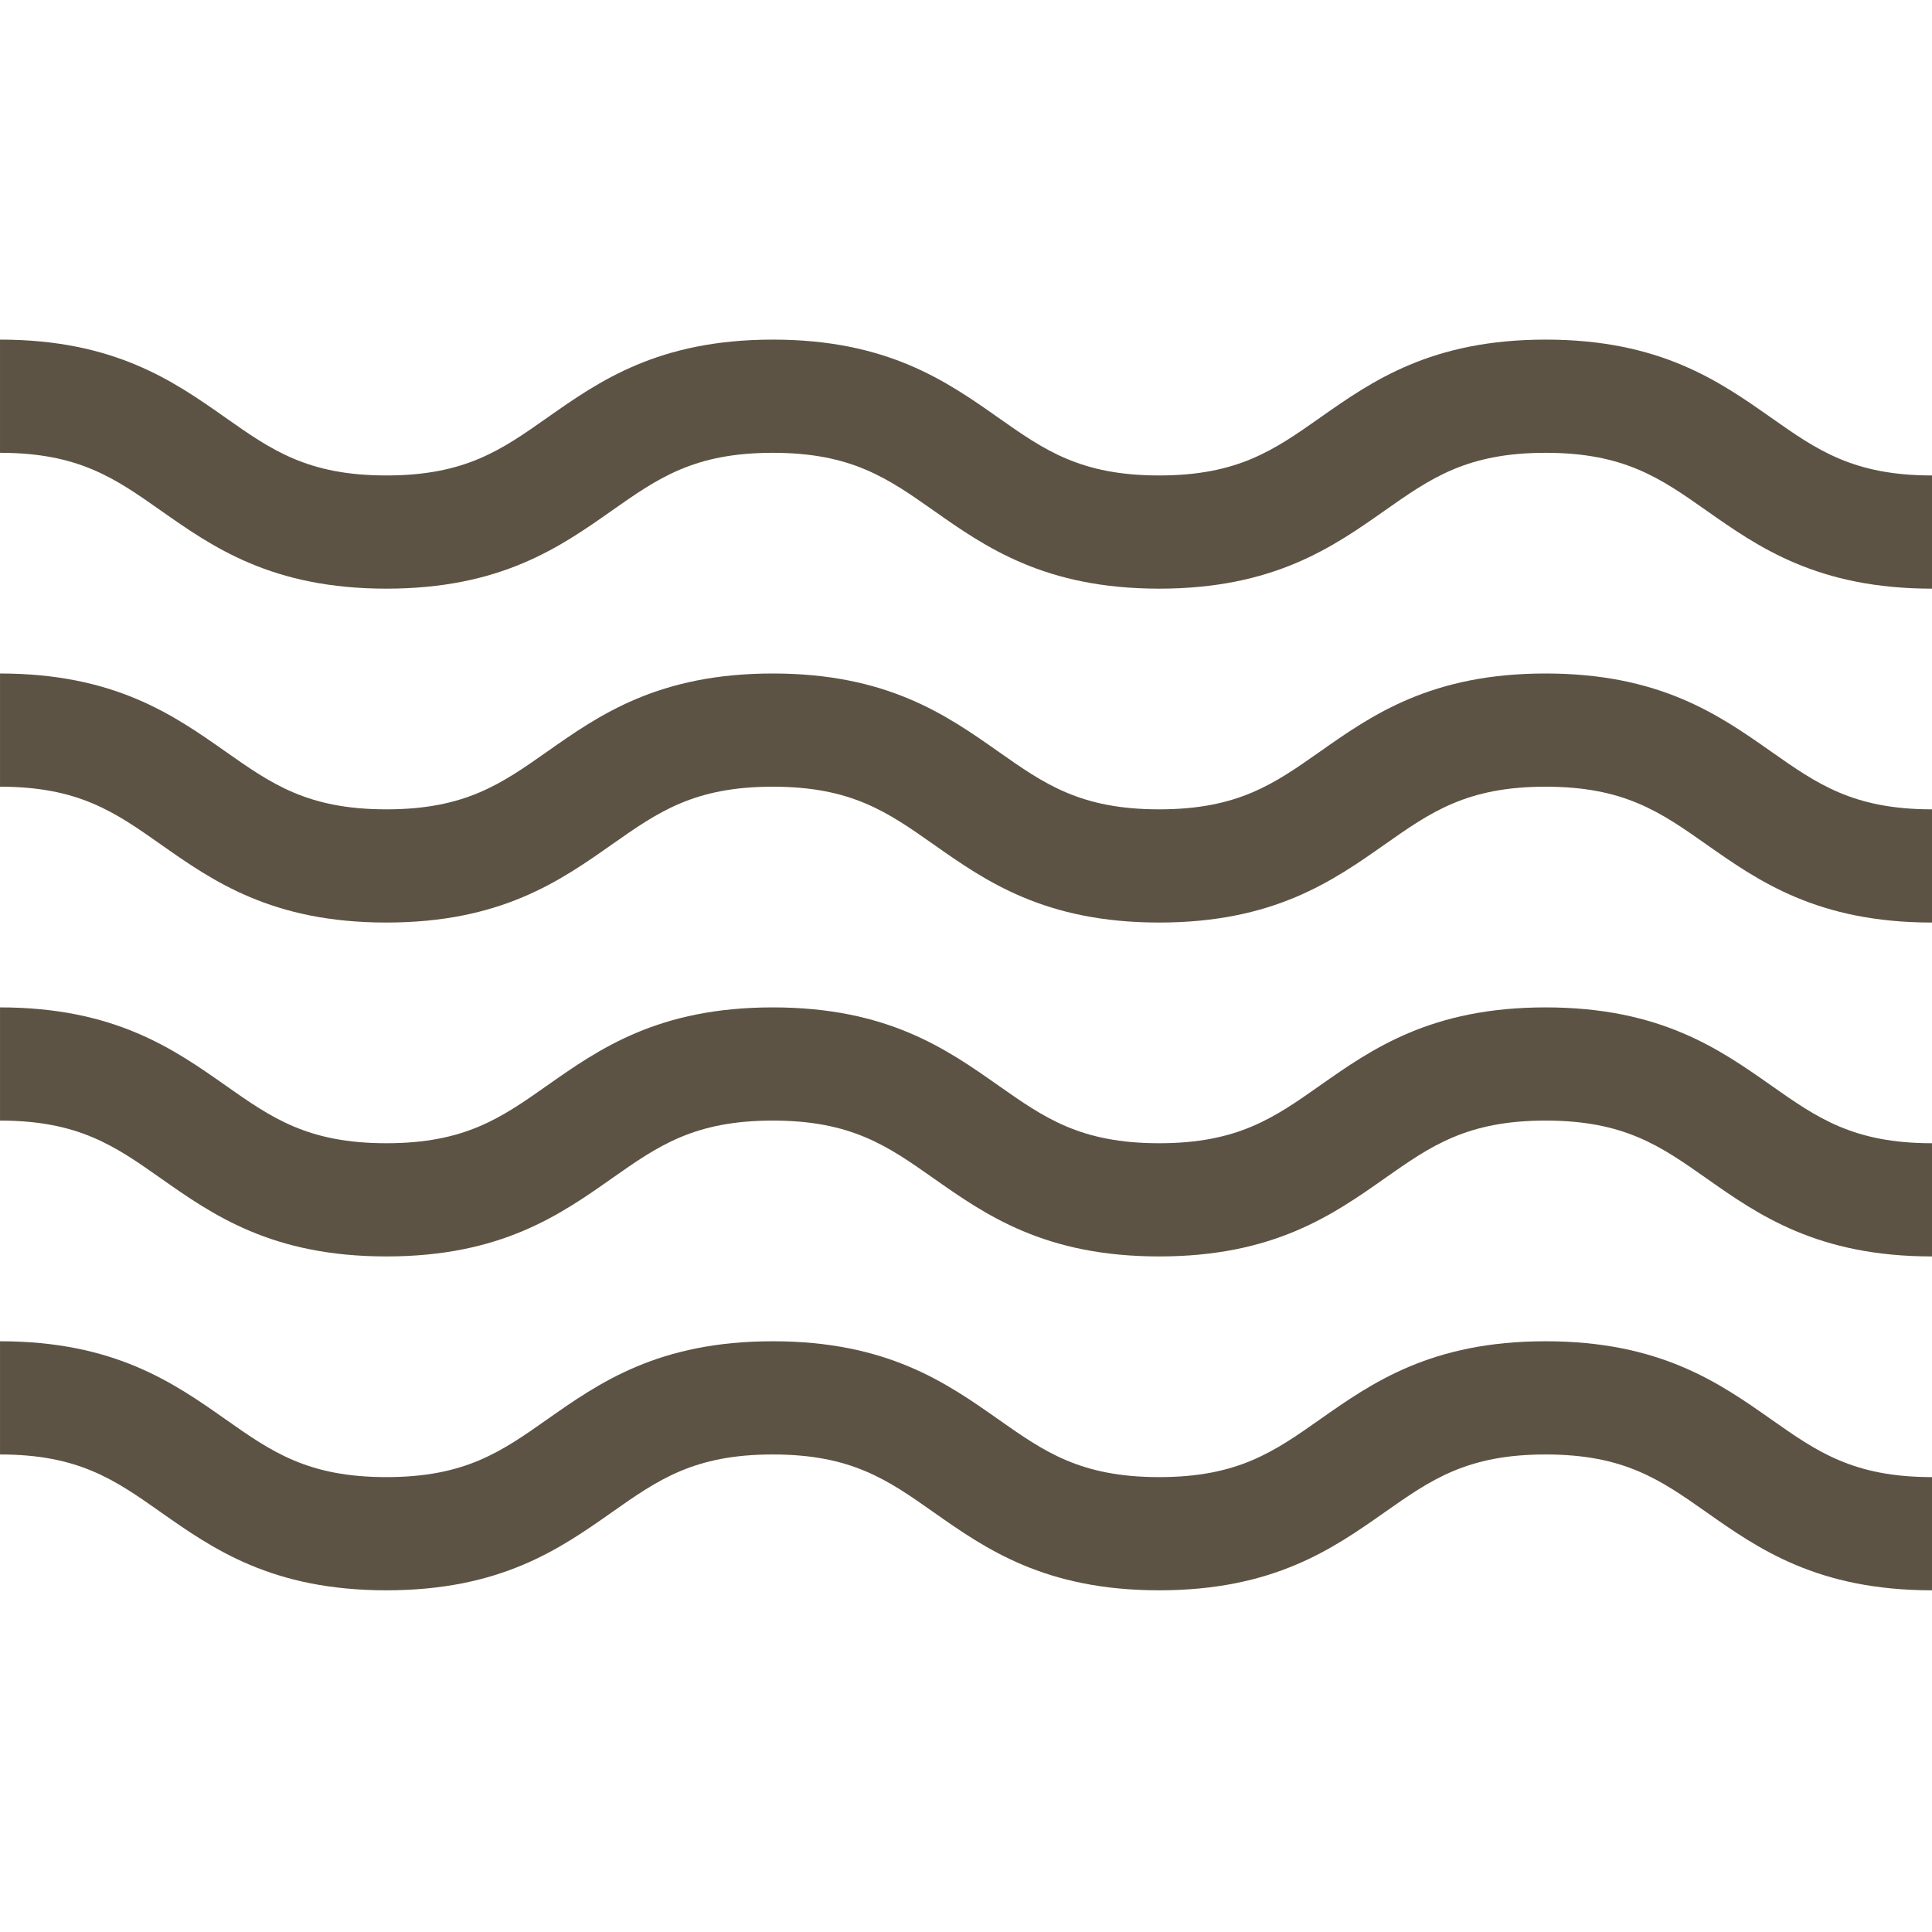
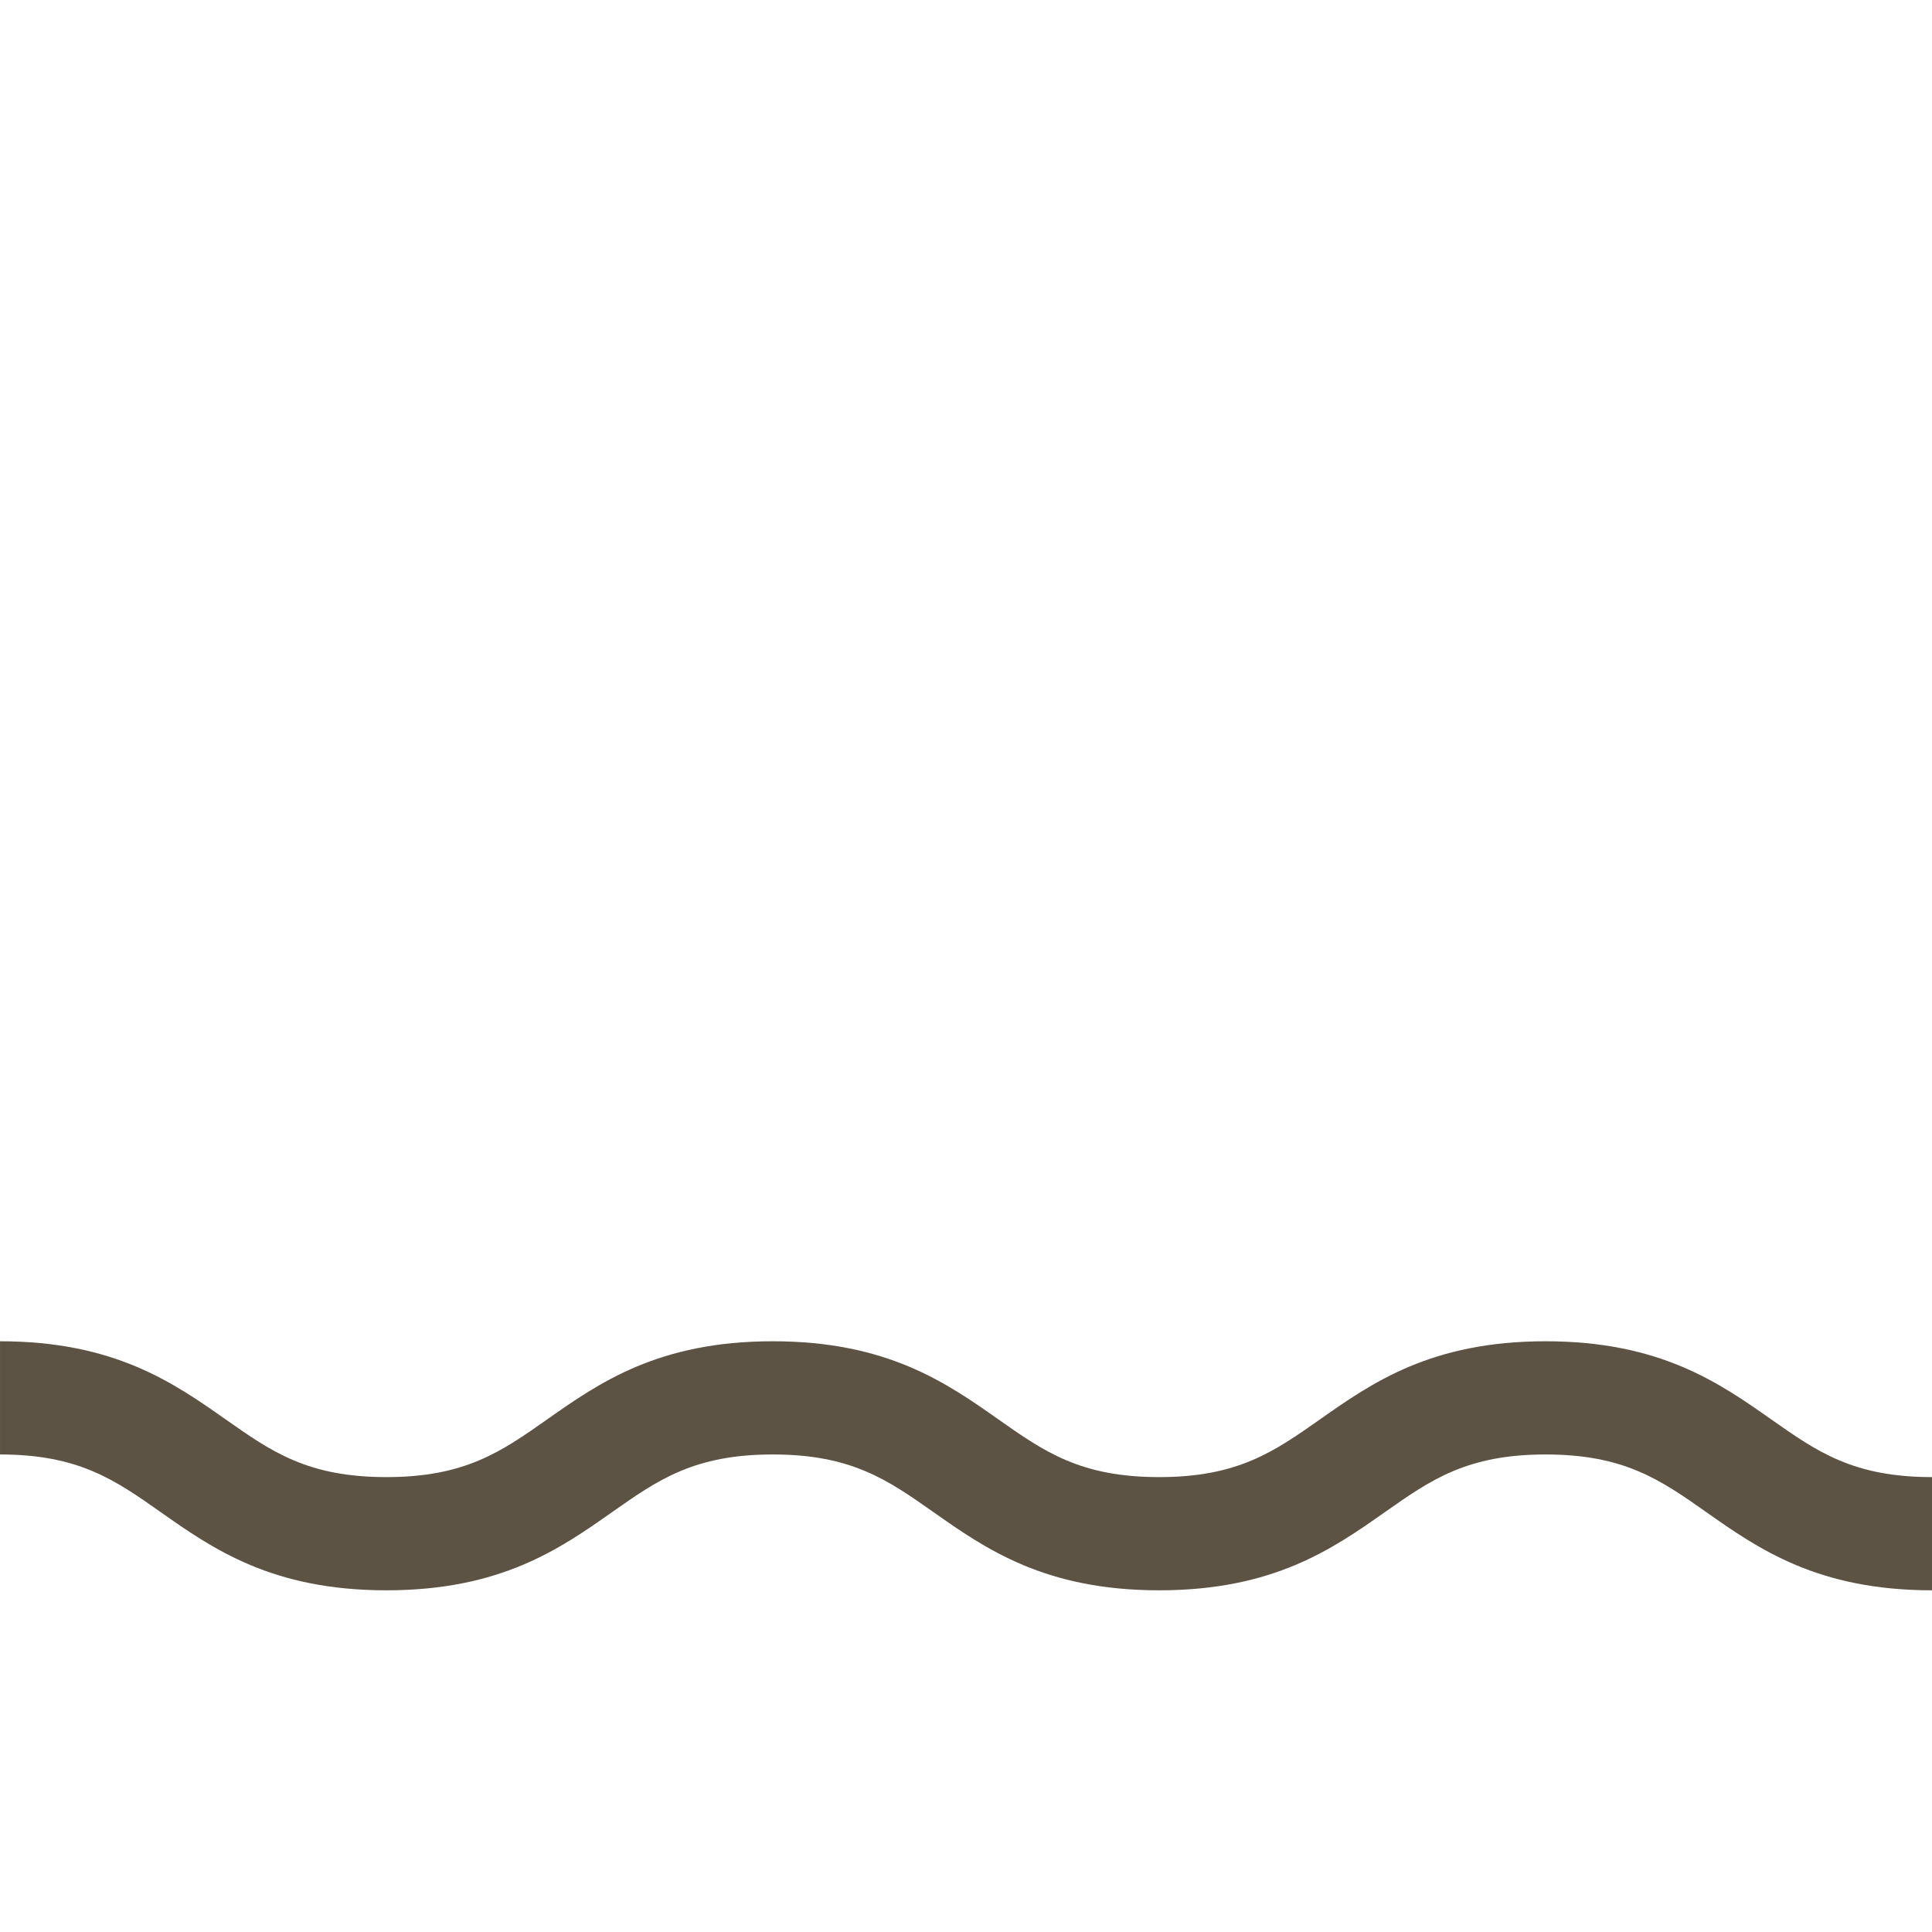
<svg xmlns="http://www.w3.org/2000/svg" height="512pt" viewBox="0 -90 512 512" width="512pt" fill="#5D5344">
  <path d="m409.598 265.449c-30.348 0-46.012 11.016-59.828 20.73-12.137 8.531-21.723 15.27-42.578 15.27-20.852 0-30.438-6.738-42.57-15.27-13.816-9.719-29.48-20.73-59.828-20.73-30.344 0-46.008 11.016-59.824 20.73-12.133 8.531-21.719 15.27-42.57 15.27-20.852 0-30.438-6.738-42.57-15.27-13.82-9.715-29.484-20.73-59.828-20.73v30c20.855 0 30.438 6.738 42.57 15.273 13.82 9.715 29.48 20.727 59.828 20.727 30.344 0 46.008-11.012 59.824-20.727 12.133-8.535 21.719-15.273 42.57-15.273 20.855 0 30.438 6.738 42.574 15.273 13.816 9.715 29.48 20.727 59.824 20.727 30.348 0 46.012-11.012 59.832-20.727 12.133-8.531 21.719-15.273 42.574-15.273 20.855 0 30.438 6.738 42.574 15.273 13.816 9.715 29.48 20.727 59.828 20.727v-30c-20.855 0-30.441-6.738-42.574-15.27-13.82-9.715-29.484-20.73-59.828-20.73zm0 0" />
-   <path d="m409.598 88.484c-30.348 0-46.012 11.012-59.828 20.727-12.137 8.531-21.723 15.273-42.578 15.273-20.852 0-30.438-6.742-42.57-15.273-13.816-9.715-29.48-20.727-59.828-20.727-30.344 0-46.008 11.012-59.824 20.727-12.133 8.531-21.719 15.273-42.57 15.273-20.852 0-30.438-6.742-42.57-15.273-13.82-9.715-29.484-20.727-59.828-20.727v30c20.855 0 30.438 6.738 42.57 15.27 13.82 9.719 29.48 20.73 59.828 20.73 30.344 0 46.008-11.016 59.824-20.73 12.133-8.531 21.719-15.27 42.57-15.27 20.855 0 30.438 6.738 42.574 15.27 13.816 9.719 29.48 20.73 59.824 20.73 30.348 0 46.012-11.016 59.832-20.73 12.133-8.531 21.719-15.27 42.574-15.27 20.855 0 30.438 6.738 42.574 15.27 13.816 9.719 29.48 20.73 59.828 20.73v-30c-20.855 0-30.441-6.742-42.574-15.273-13.82-9.715-29.484-20.727-59.828-20.727zm0 0" />
-   <path d="m409.598 176.969c-30.348 0-46.012 11.012-59.828 20.727-12.137 8.531-21.723 15.273-42.578 15.273-20.852 0-30.438-6.742-42.57-15.273-13.816-9.715-29.48-20.727-59.828-20.727-30.344 0-46.008 11.012-59.824 20.727-12.133 8.531-21.719 15.273-42.57 15.273-20.852 0-30.438-6.742-42.57-15.273-13.82-9.715-29.484-20.727-59.828-20.727v30c20.855 0 30.438 6.738 42.57 15.27 13.82 9.715 29.48 20.73 59.828 20.73 30.344 0 46.008-11.016 59.824-20.73 12.133-8.531 21.719-15.27 42.57-15.27 20.855 0 30.438 6.738 42.574 15.27 13.816 9.715 29.48 20.73 59.824 20.73 30.348 0 46.012-11.016 59.832-20.73 12.133-8.531 21.719-15.27 42.574-15.27 20.855 0 30.438 6.738 42.574 15.27 13.816 9.715 29.48 20.73 59.828 20.73v-30c-20.855 0-30.441-6.742-42.574-15.273-13.82-9.715-29.484-20.727-59.828-20.727zm0 0" />
-   <path d="m469.426 20.73c-13.82-9.719-29.484-20.73-59.828-20.73-30.348 0-46.012 11.012-59.828 20.73-12.137 8.531-21.723 15.27-42.578 15.27-20.852 0-30.438-6.738-42.57-15.27-13.816-9.719-29.48-20.73-59.828-20.73-30.344 0-46.008 11.012-59.824 20.73-12.133 8.531-21.719 15.27-42.57 15.27-20.852 0-30.438-6.738-42.57-15.27-13.82-9.719-29.484-20.73-59.828-20.73v30c20.855 0 30.438 6.738 42.57 15.27 13.82 9.719 29.48 20.73 59.828 20.73 30.344 0 46.008-11.012 59.824-20.73 12.133-8.531 21.719-15.27 42.57-15.27 20.855 0 30.438 6.738 42.574 15.27 13.816 9.719 29.48 20.73 59.824 20.73 30.348 0 46.012-11.012 59.832-20.73 12.133-8.531 21.719-15.27 42.574-15.27 20.855 0 30.438 6.738 42.574 15.27 13.816 9.719 29.48 20.73 59.828 20.73v-30c-20.855 0-30.441-6.738-42.574-15.27zm0 0" />
</svg>